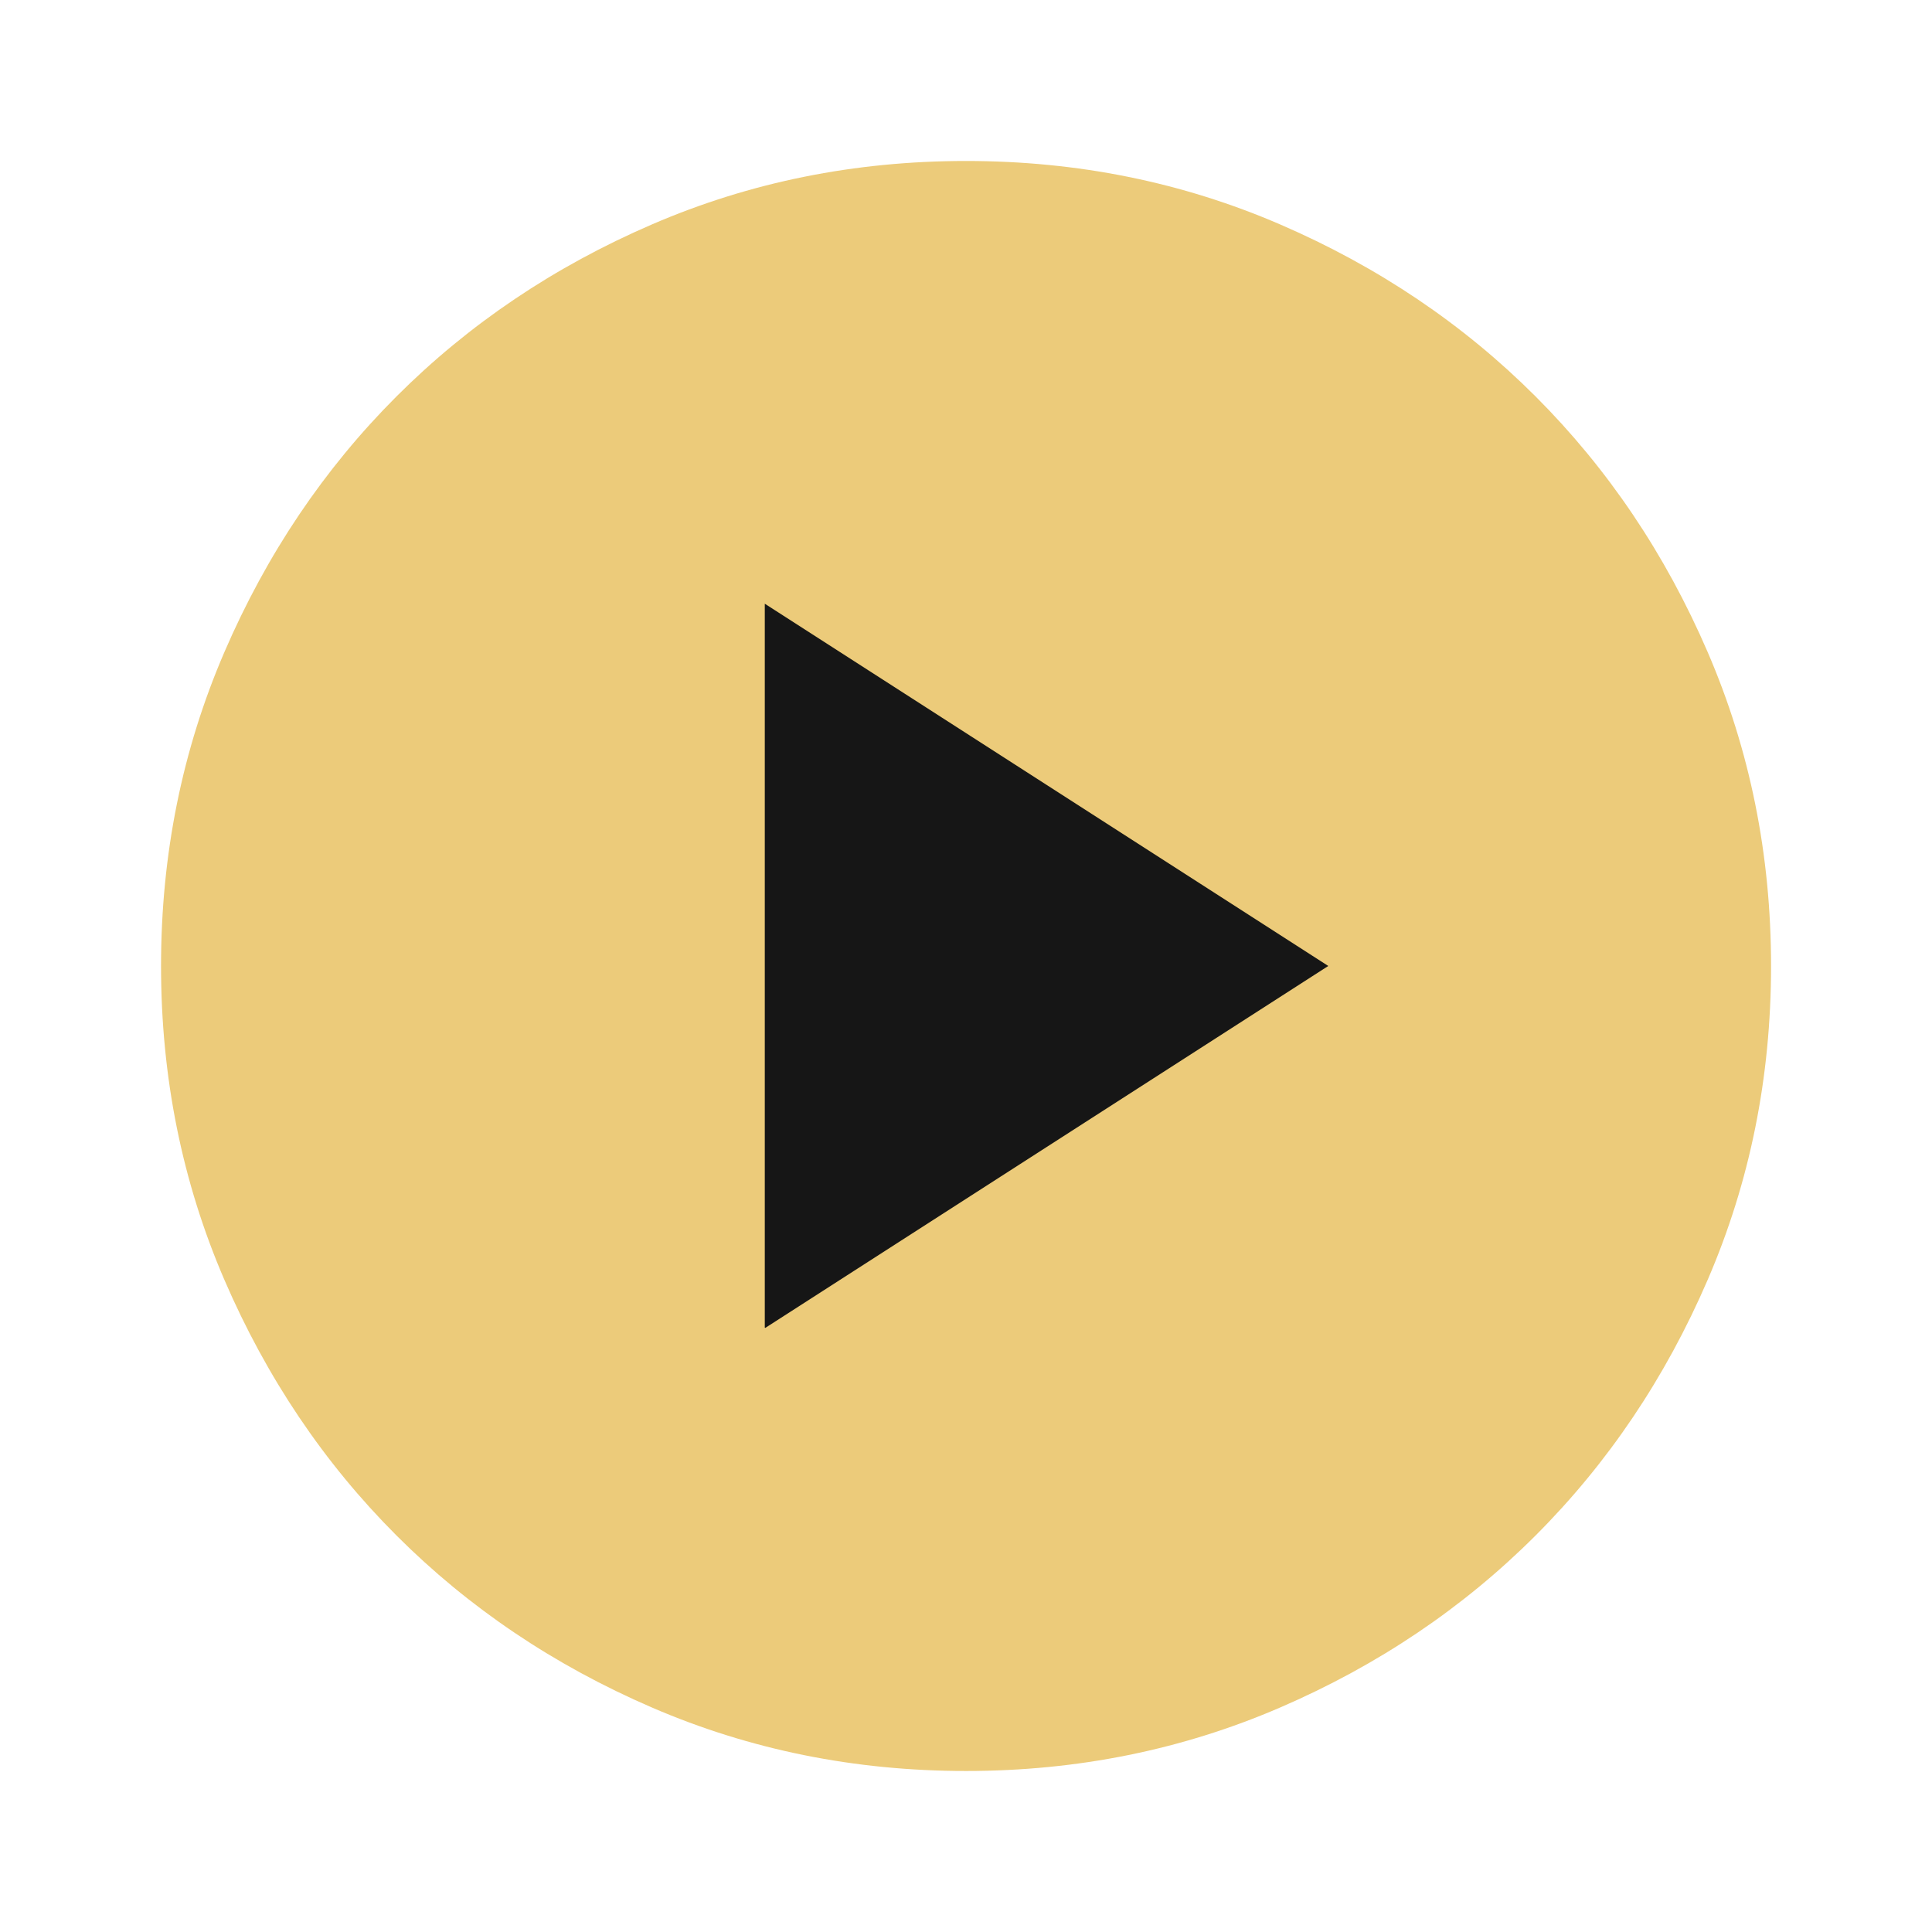
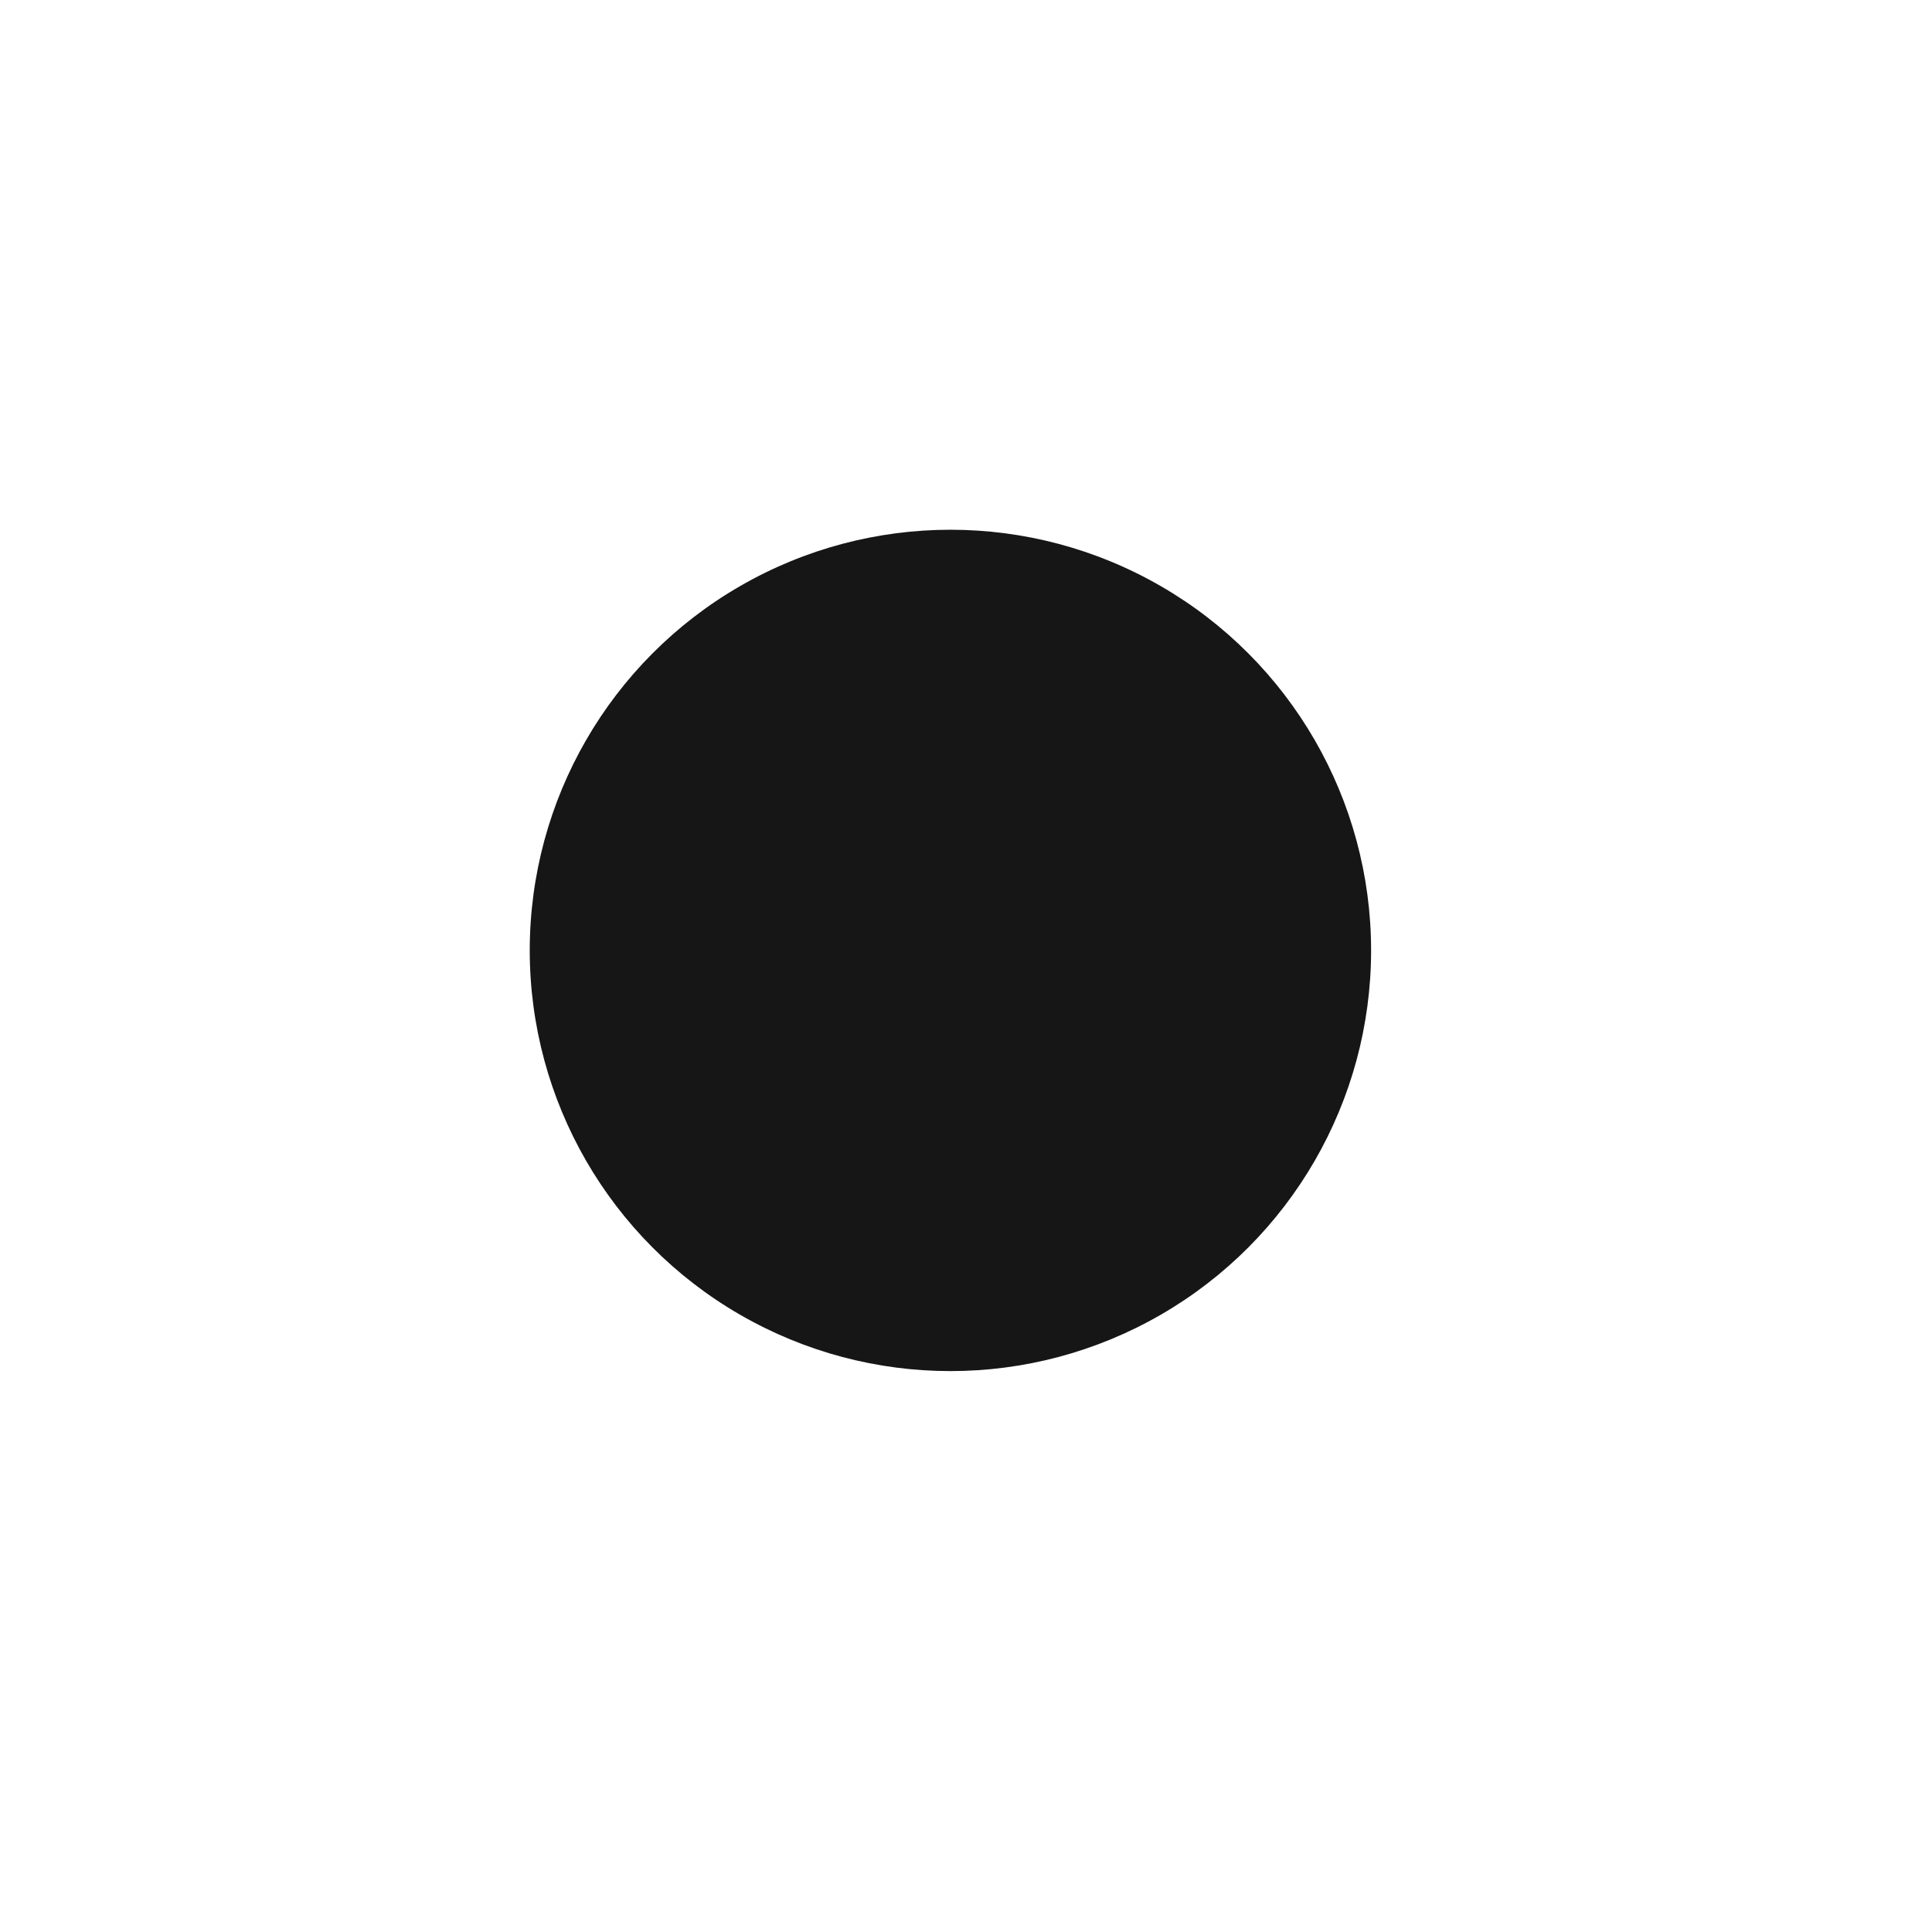
<svg xmlns="http://www.w3.org/2000/svg" width="62" height="62" viewBox="0 0 62 62" fill="none">
  <circle cx="30.5" cy="30.5" r="13.5" fill="#161616" />
-   <path d="M24.543 42.624L42.626 30.999L24.543 19.374V42.624ZM31.001 56.833C27.428 56.833 24.069 56.154 20.926 54.798C17.783 53.442 15.049 51.601 12.724 49.276C10.399 46.951 8.559 44.217 7.202 41.074C5.846 37.931 5.168 34.573 5.168 30.999C5.168 27.426 5.846 24.067 7.202 20.924C8.559 17.781 10.399 15.047 12.724 12.722C15.049 10.397 17.783 8.557 20.926 7.2C24.069 5.844 27.428 5.166 31.001 5.166C34.575 5.166 37.933 5.844 41.076 7.2C44.219 8.557 46.953 10.397 49.278 12.722C51.603 15.047 53.444 17.781 54.8 20.924C56.157 24.067 56.835 27.426 56.835 30.999C56.835 34.573 56.157 37.931 54.8 41.074C53.444 44.217 51.603 46.951 49.278 49.276C46.953 51.601 44.219 53.442 41.076 54.798C37.933 56.154 34.575 56.833 31.001 56.833Z" fill="#ECCB7A" />
</svg>